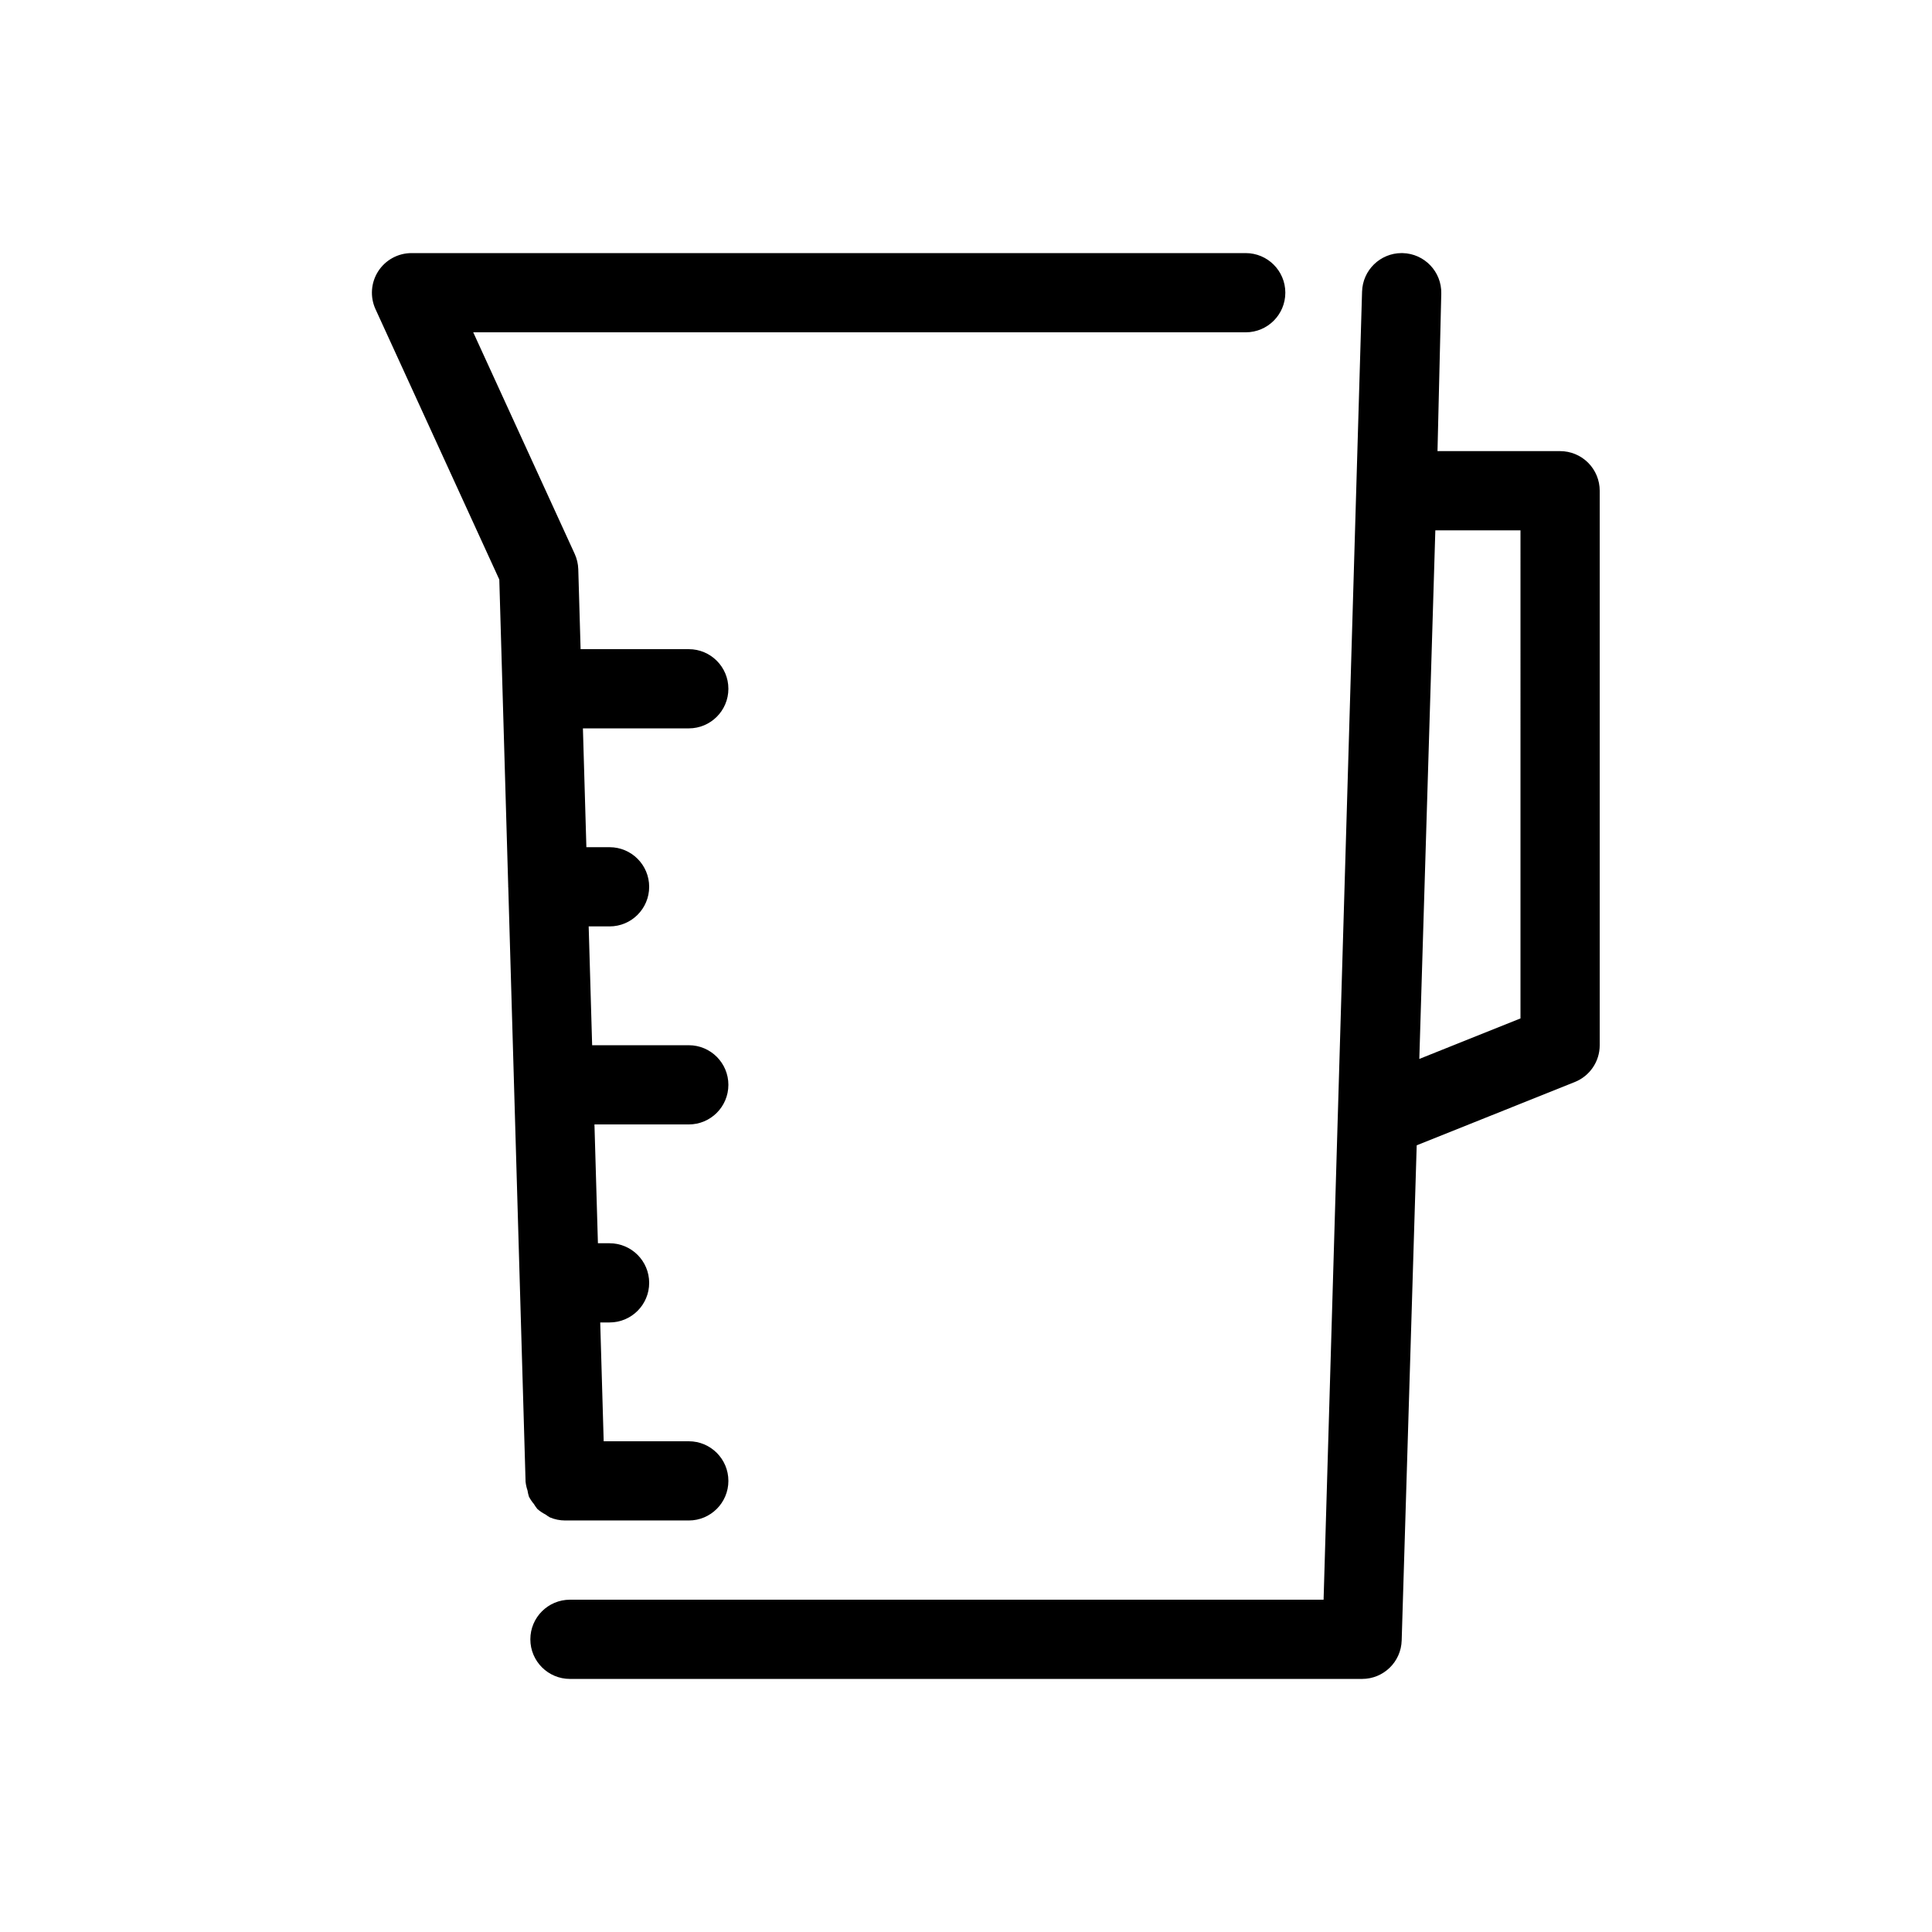
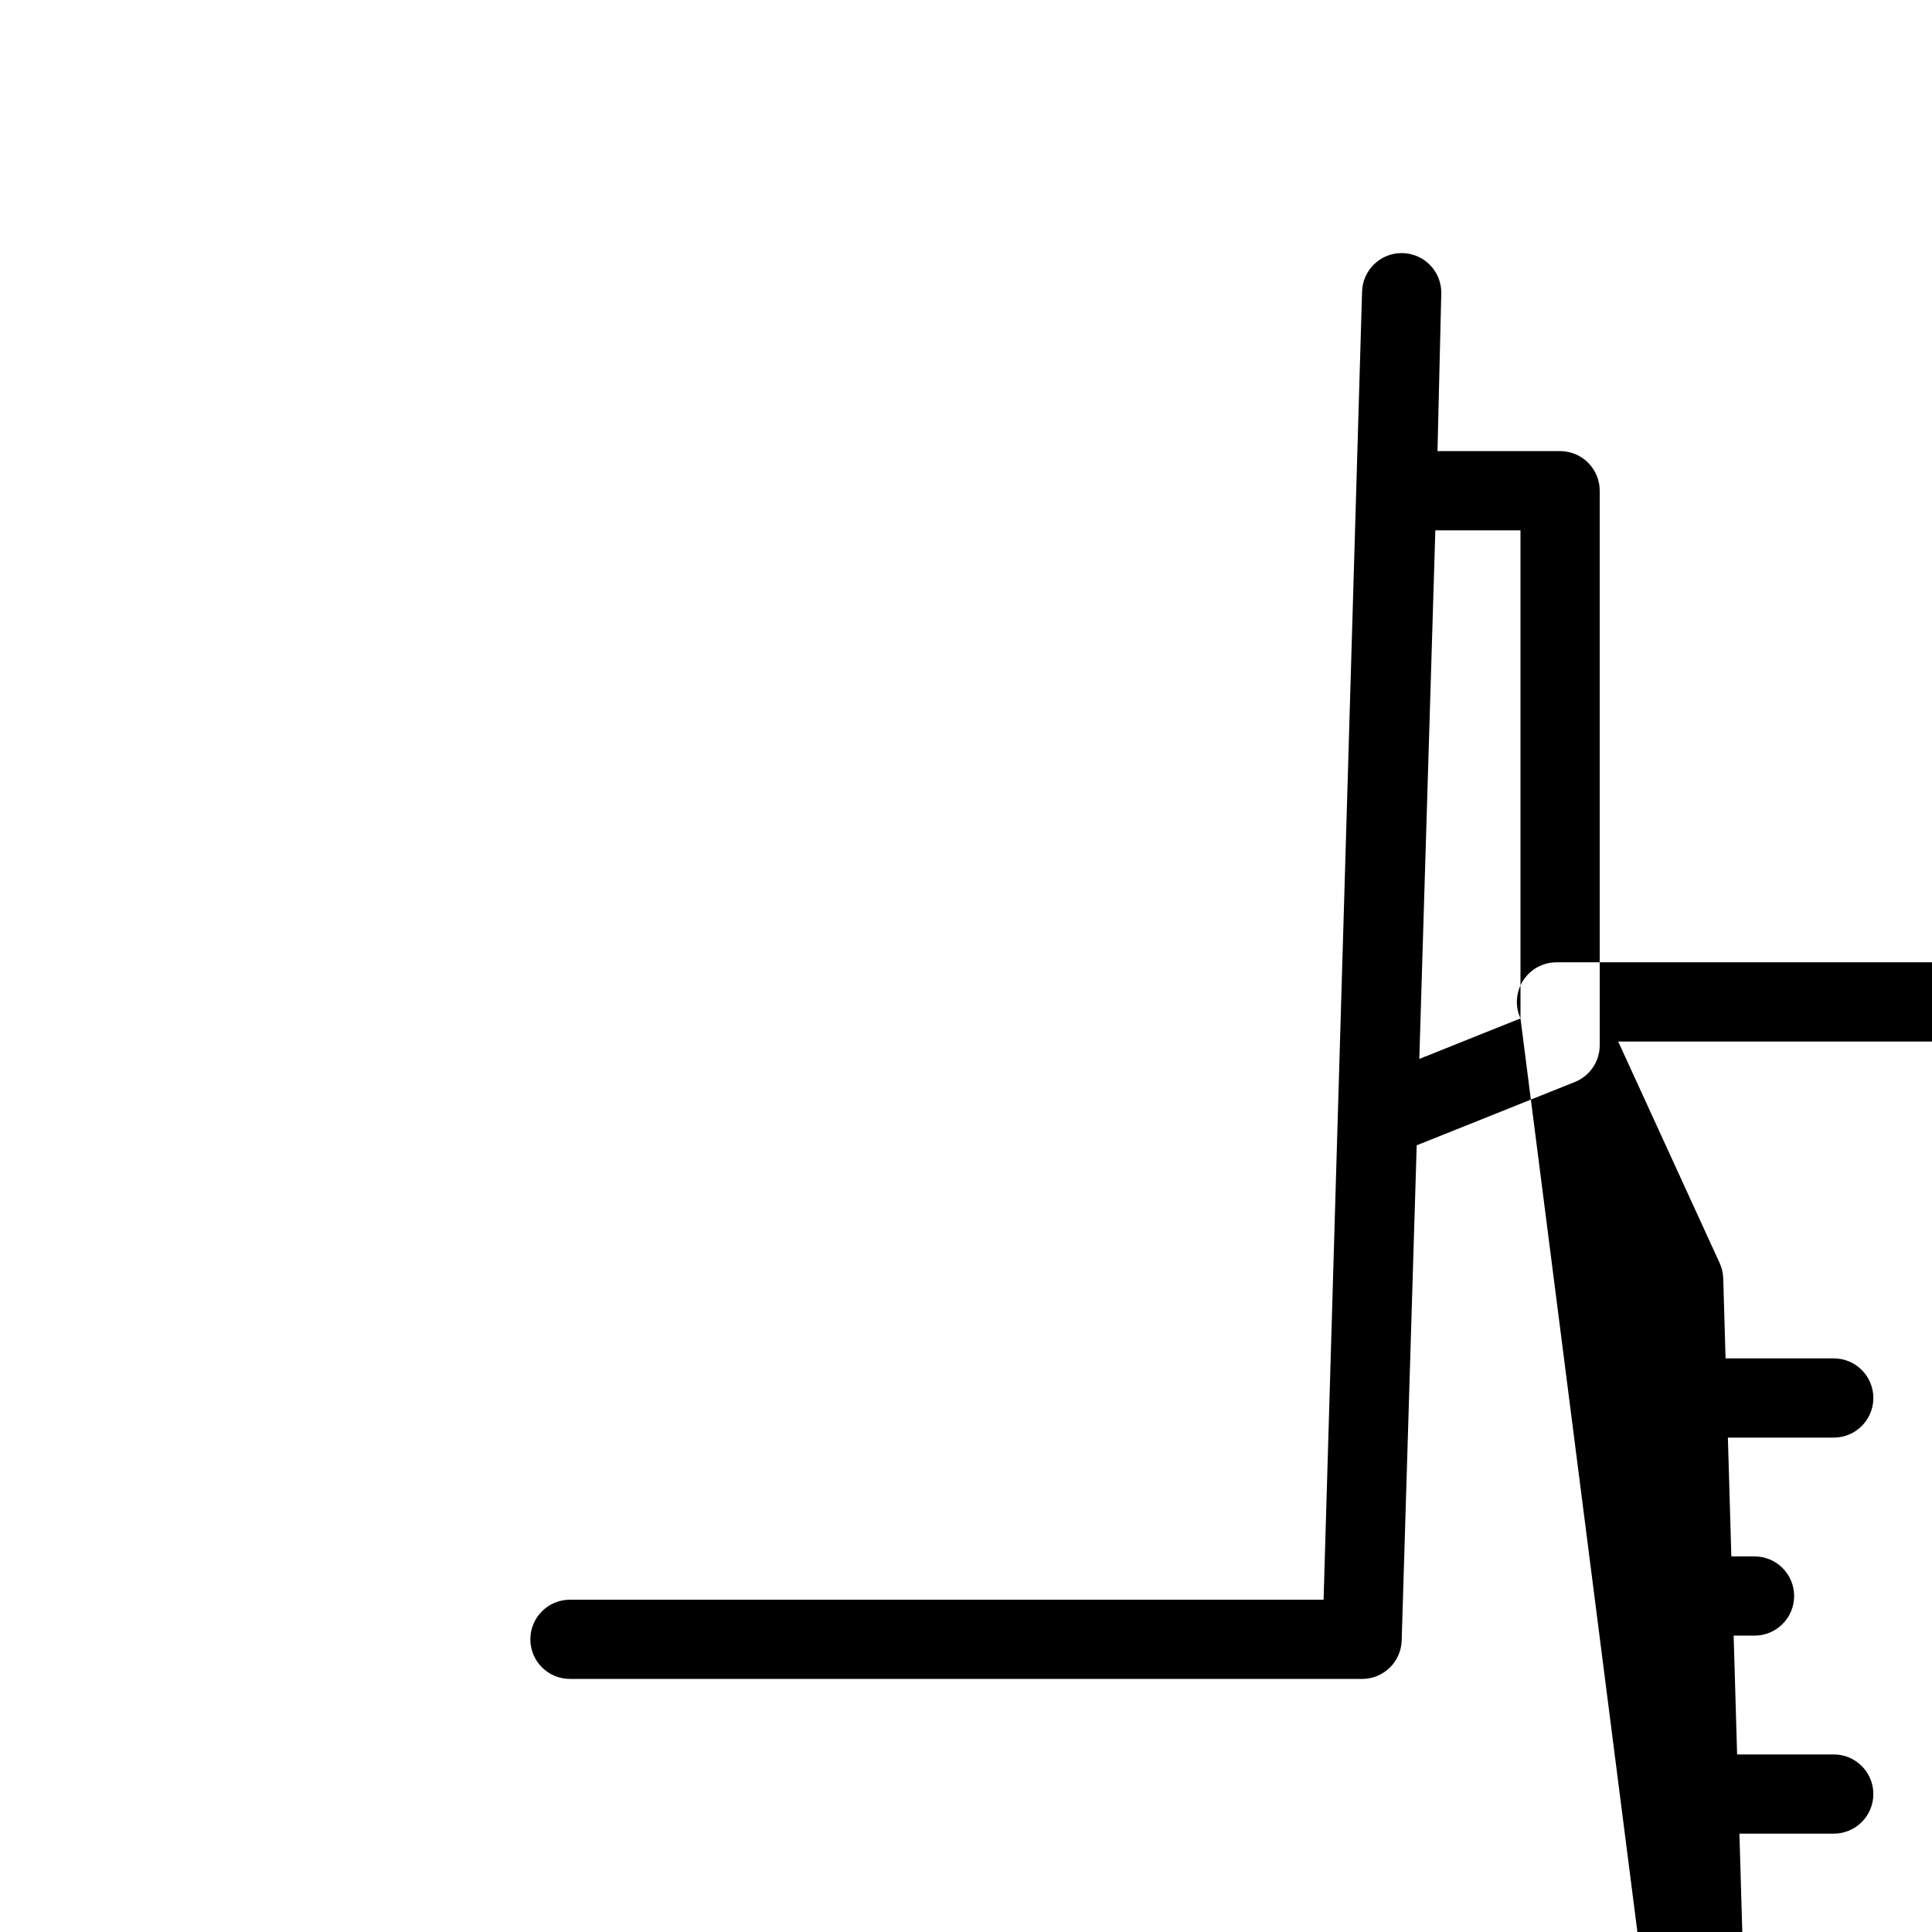
<svg xmlns="http://www.w3.org/2000/svg" fill="#000000" width="800px" height="800px" version="1.1" viewBox="144 144 512 512">
-   <path d="m557.44 263.55h-32.488l1-41.734c0.141-5.793-4.445-10.602-10.238-10.742l-0.258-0.004c-5.695 0-10.355 4.547-10.496 10.246l-6.43 218.51c-0.016 0.246-0.023 0.477-0.023 0.723l-3.742 127.39h-199.72c-5.797 0-10.496 4.699-10.496 10.496 0 5.797 4.699 10.496 10.496 10.496h209.92c5.684 0.004 10.336-4.516 10.496-10.191l3.981-131.22 41.91-16.781c3.981-1.598 6.59-5.453 6.59-9.742v-146.95c0-2.785-1.105-5.453-3.074-7.422s-4.637-3.074-7.422-3.074zm-10.496 150.34-26.812 10.738 4.246-140.08h22.566zm-263.66 122.85-4.586-157.6-0.031-0.129 0.02-0.098-2.367-81.328-32.805-71.645c-1.488-3.25-1.223-7.031 0.707-10.043 1.934-3.008 5.262-4.824 8.836-4.824h221.07c5.797 0 10.496 4.699 10.496 10.496s-4.699 10.496-10.496 10.496h-204.72l26.887 58.707c0.582 1.273 0.906 2.652 0.953 4.055l0.617 21.207h28.668c5.797 0 10.496 4.699 10.496 10.496s-4.699 10.496-10.496 10.496h-28.055l0.918 31.488h6.144c5.797 0 10.496 4.699 10.496 10.496 0 5.797-4.699 10.496-10.496 10.496h-5.535l0.918 31.488h25.609c5.797 0 10.496 4.699 10.496 10.496s-4.699 10.496-10.496 10.496h-24.996l0.918 31.488h3.086c5.797 0 10.496 4.699 10.496 10.492 0 5.797-4.699 10.496-10.496 10.496h-2.477l0.918 31.488h22.551c5.797 0 10.496 4.699 10.496 10.496 0 5.797-4.699 10.496-10.496 10.496h-32.762c-1.387 0-2.758-0.277-4.035-0.816-0.406-0.23-0.797-0.484-1.168-0.77-0.773-0.391-1.492-0.875-2.144-1.441-0.348-0.426-0.664-0.875-0.941-1.344-0.512-0.598-0.949-1.25-1.312-1.945-0.168-0.543-0.297-1.098-0.379-1.656-0.25-0.723-0.418-1.469-0.504-2.231z" />
+   <path d="m557.44 263.55h-32.488l1-41.734c0.141-5.793-4.445-10.602-10.238-10.742l-0.258-0.004c-5.695 0-10.355 4.547-10.496 10.246l-6.43 218.51c-0.016 0.246-0.023 0.477-0.023 0.723l-3.742 127.39h-199.72c-5.797 0-10.496 4.699-10.496 10.496 0 5.797 4.699 10.496 10.496 10.496h209.92c5.684 0.004 10.336-4.516 10.496-10.191l3.981-131.22 41.91-16.781c3.981-1.598 6.59-5.453 6.59-9.742v-146.95c0-2.785-1.105-5.453-3.074-7.422s-4.637-3.074-7.422-3.074zm-10.496 150.34-26.812 10.738 4.246-140.08h22.566zc-1.488-3.25-1.223-7.031 0.707-10.043 1.934-3.008 5.262-4.824 8.836-4.824h221.07c5.797 0 10.496 4.699 10.496 10.496s-4.699 10.496-10.496 10.496h-204.72l26.887 58.707c0.582 1.273 0.906 2.652 0.953 4.055l0.617 21.207h28.668c5.797 0 10.496 4.699 10.496 10.496s-4.699 10.496-10.496 10.496h-28.055l0.918 31.488h6.144c5.797 0 10.496 4.699 10.496 10.496 0 5.797-4.699 10.496-10.496 10.496h-5.535l0.918 31.488h25.609c5.797 0 10.496 4.699 10.496 10.496s-4.699 10.496-10.496 10.496h-24.996l0.918 31.488h3.086c5.797 0 10.496 4.699 10.496 10.492 0 5.797-4.699 10.496-10.496 10.496h-2.477l0.918 31.488h22.551c5.797 0 10.496 4.699 10.496 10.496 0 5.797-4.699 10.496-10.496 10.496h-32.762c-1.387 0-2.758-0.277-4.035-0.816-0.406-0.23-0.797-0.484-1.168-0.77-0.773-0.391-1.492-0.875-2.144-1.441-0.348-0.426-0.664-0.875-0.941-1.344-0.512-0.598-0.949-1.25-1.312-1.945-0.168-0.543-0.297-1.098-0.379-1.656-0.25-0.723-0.418-1.469-0.504-2.231z" />
</svg>